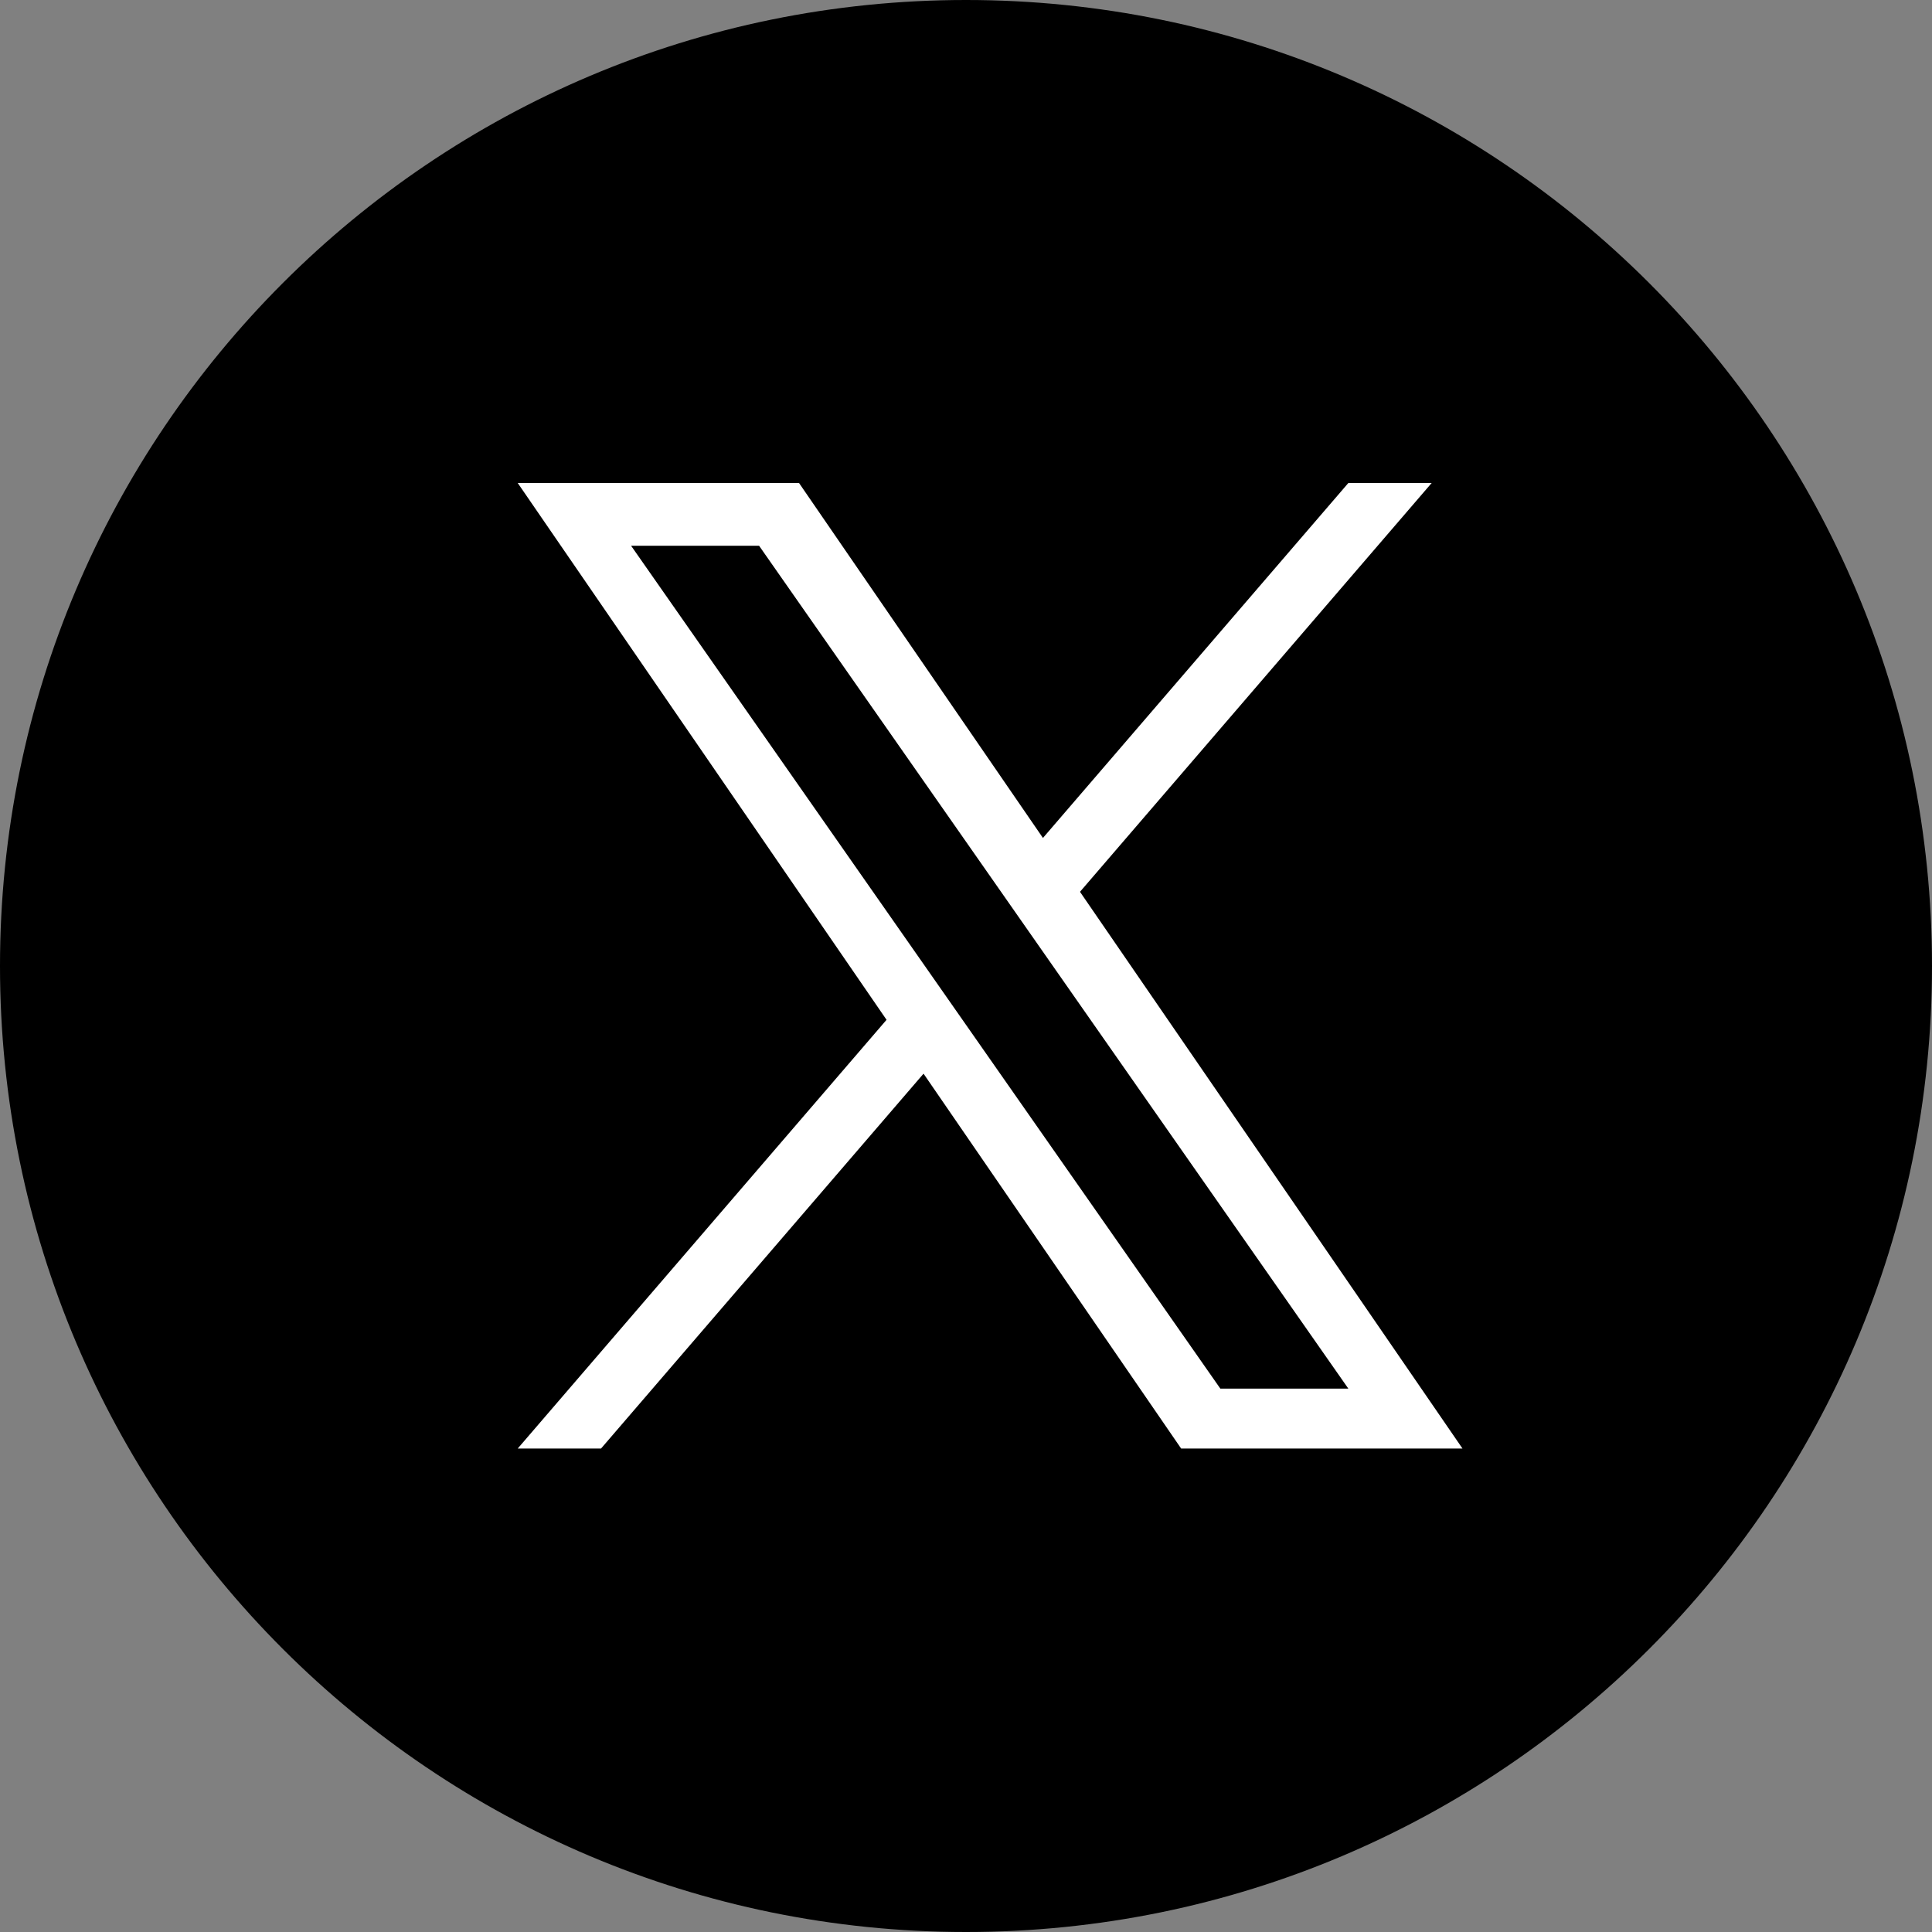
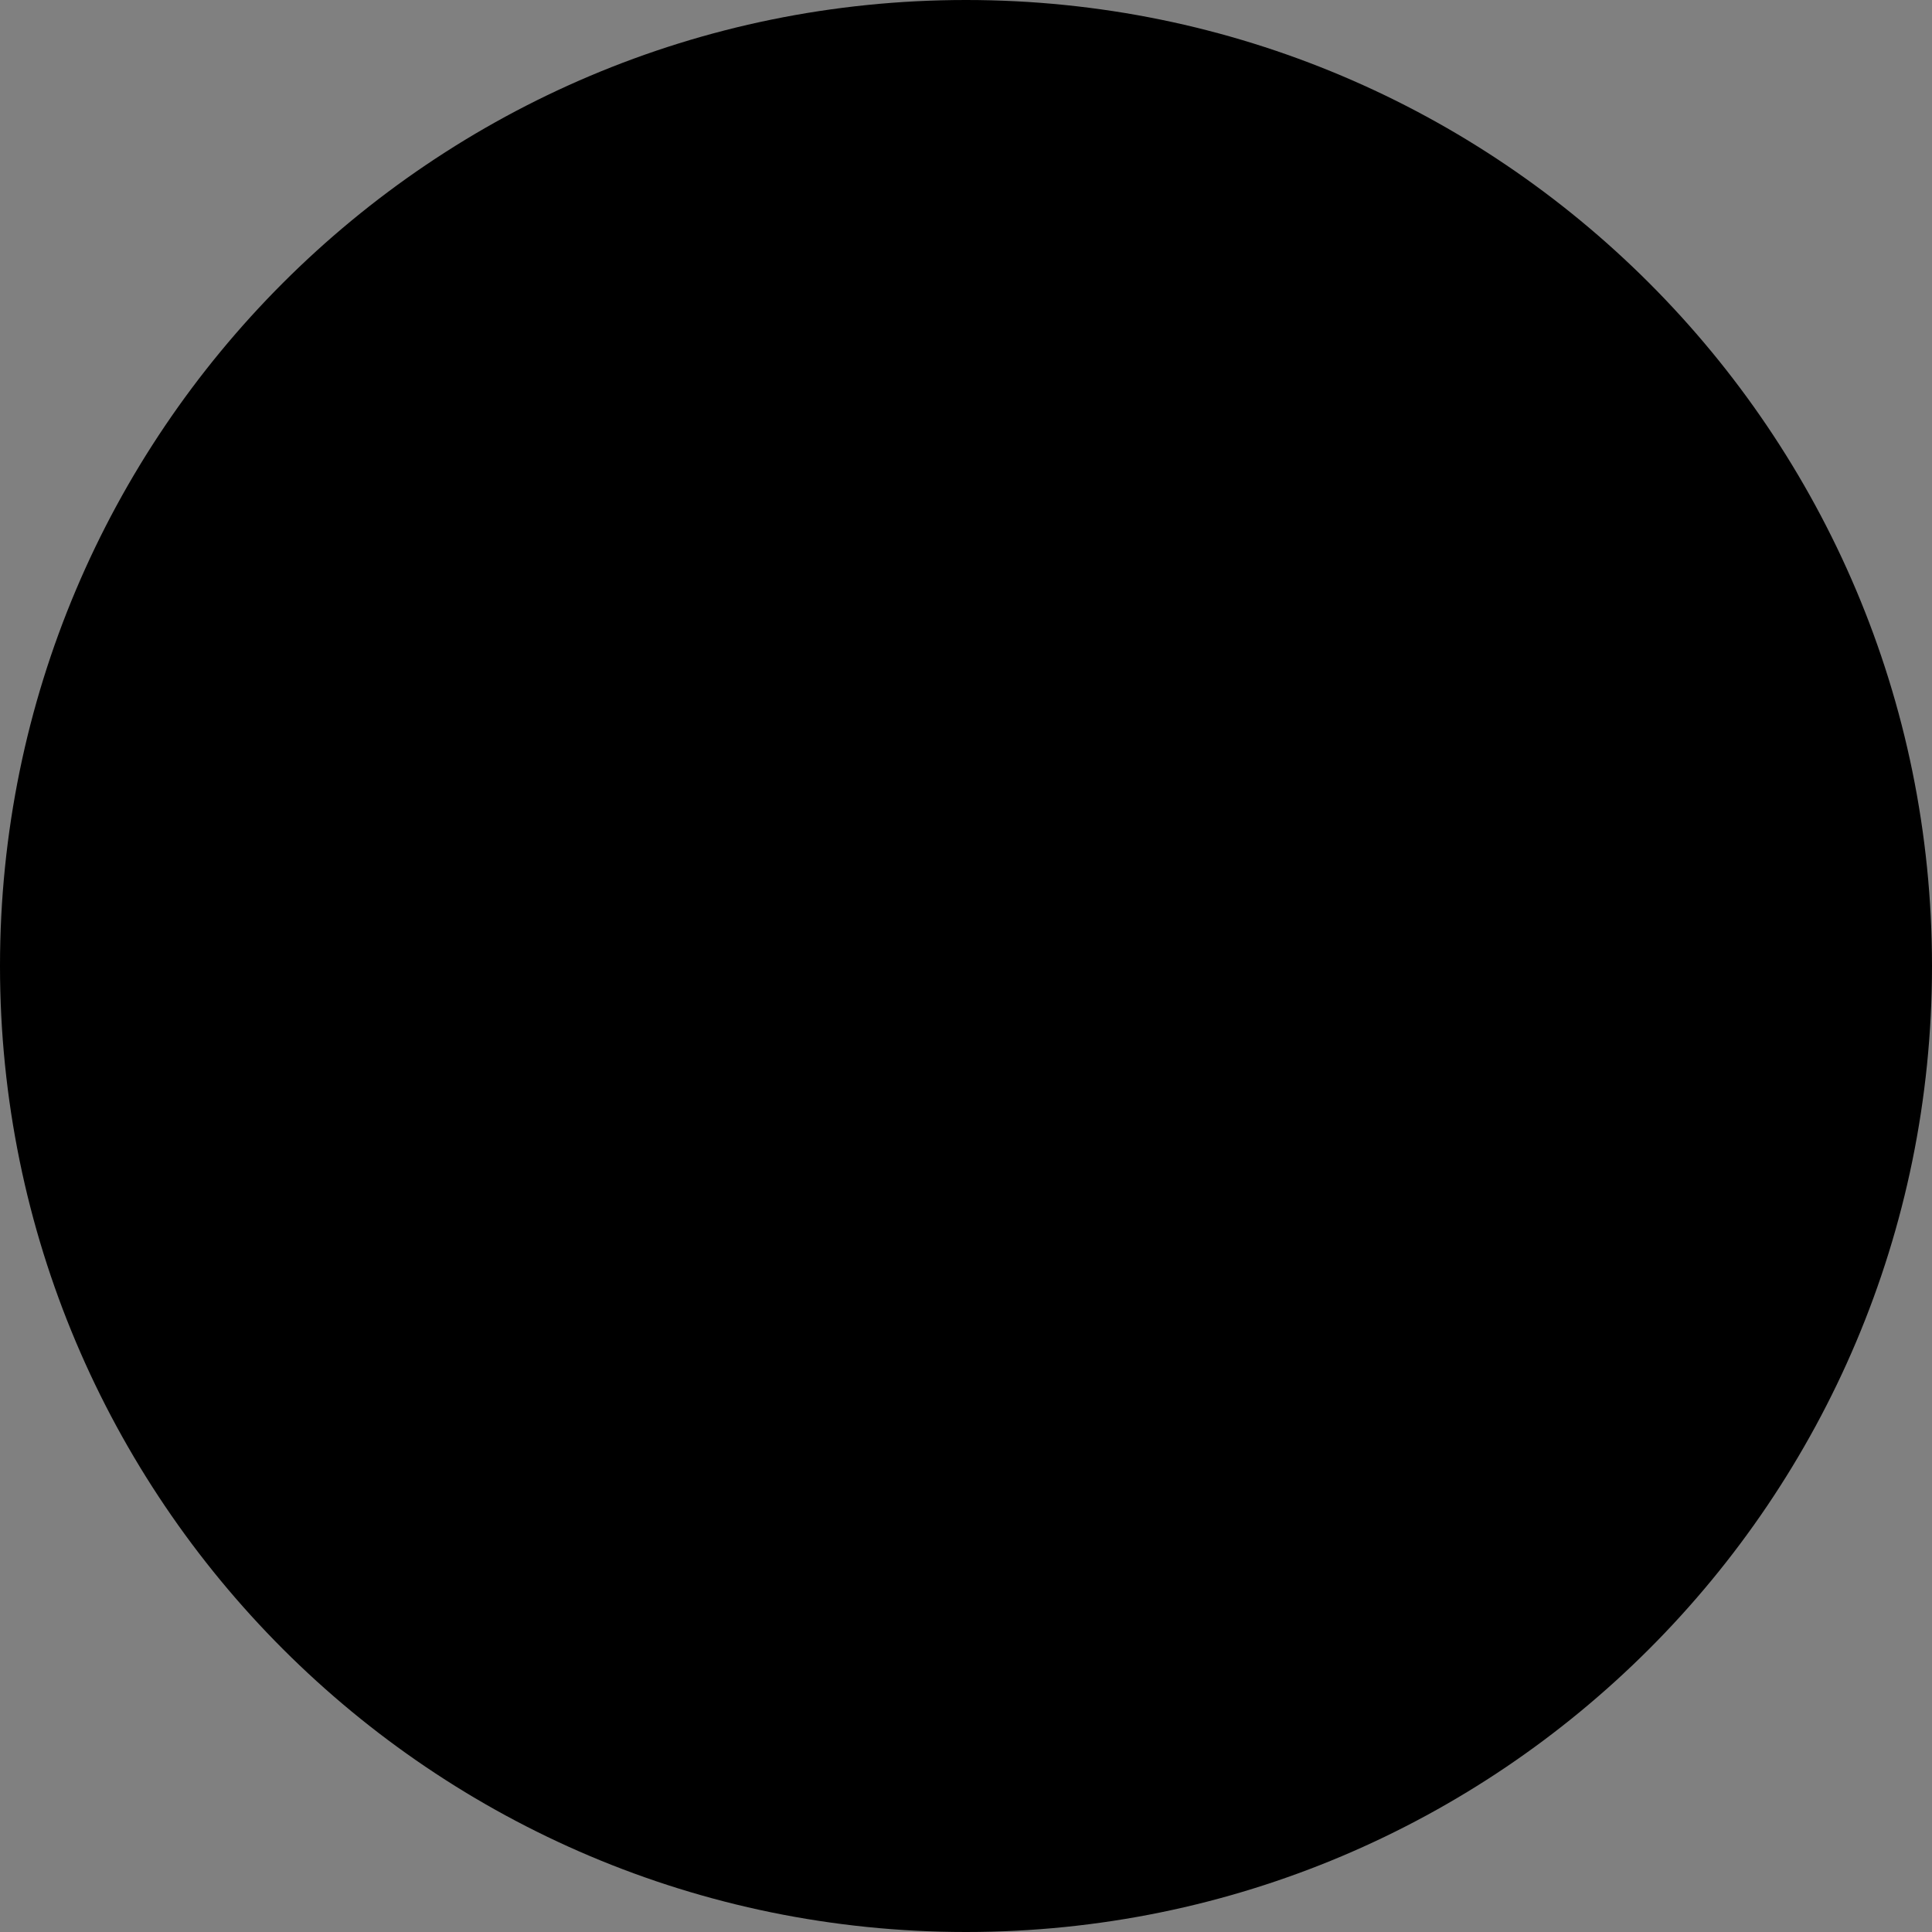
<svg xmlns="http://www.w3.org/2000/svg" width="40" height="40" viewBox="0 0 40 40" fill="none">
  <rect x="0" y="0" width="40" height="40" fill="#808080" stroke="none" />
  <g clip-path="url(#clip0_2456_15915)">
    <path d="M20 40C31.046 40 40 31.046 40 20C40 8.954 31.046 0 20 0C8.954 0 0 8.954 0 20C0 31.046 8.954 40 20 40Z" fill="black" />
    <g clip-path="url(#clip1_2456_15915)">
-       <path d="M22.36 18.464L29.641 10H27.916L21.593 17.349L16.543 10H10.719L18.355 21.114L10.719 29.99H12.444L19.121 22.229L24.454 29.99H30.279L22.36 18.464ZM19.996 21.212L19.222 20.105L13.066 11.299H15.716L20.685 18.406L21.458 19.512L27.916 28.75H25.266L19.996 21.212Z" fill="white" />
-     </g>
+       </g>
  </g>
  <defs>
    <clipPath id="clip0_2456_15915">
      <rect width="40" height="40" fill="white" />
    </clipPath>
    <clipPath id="clip1_2456_15915">
-       <rect width="19.56" height="20" fill="white" transform="translate(10.719 10)" />
-     </clipPath>
+       </clipPath>
  </defs>
</svg>